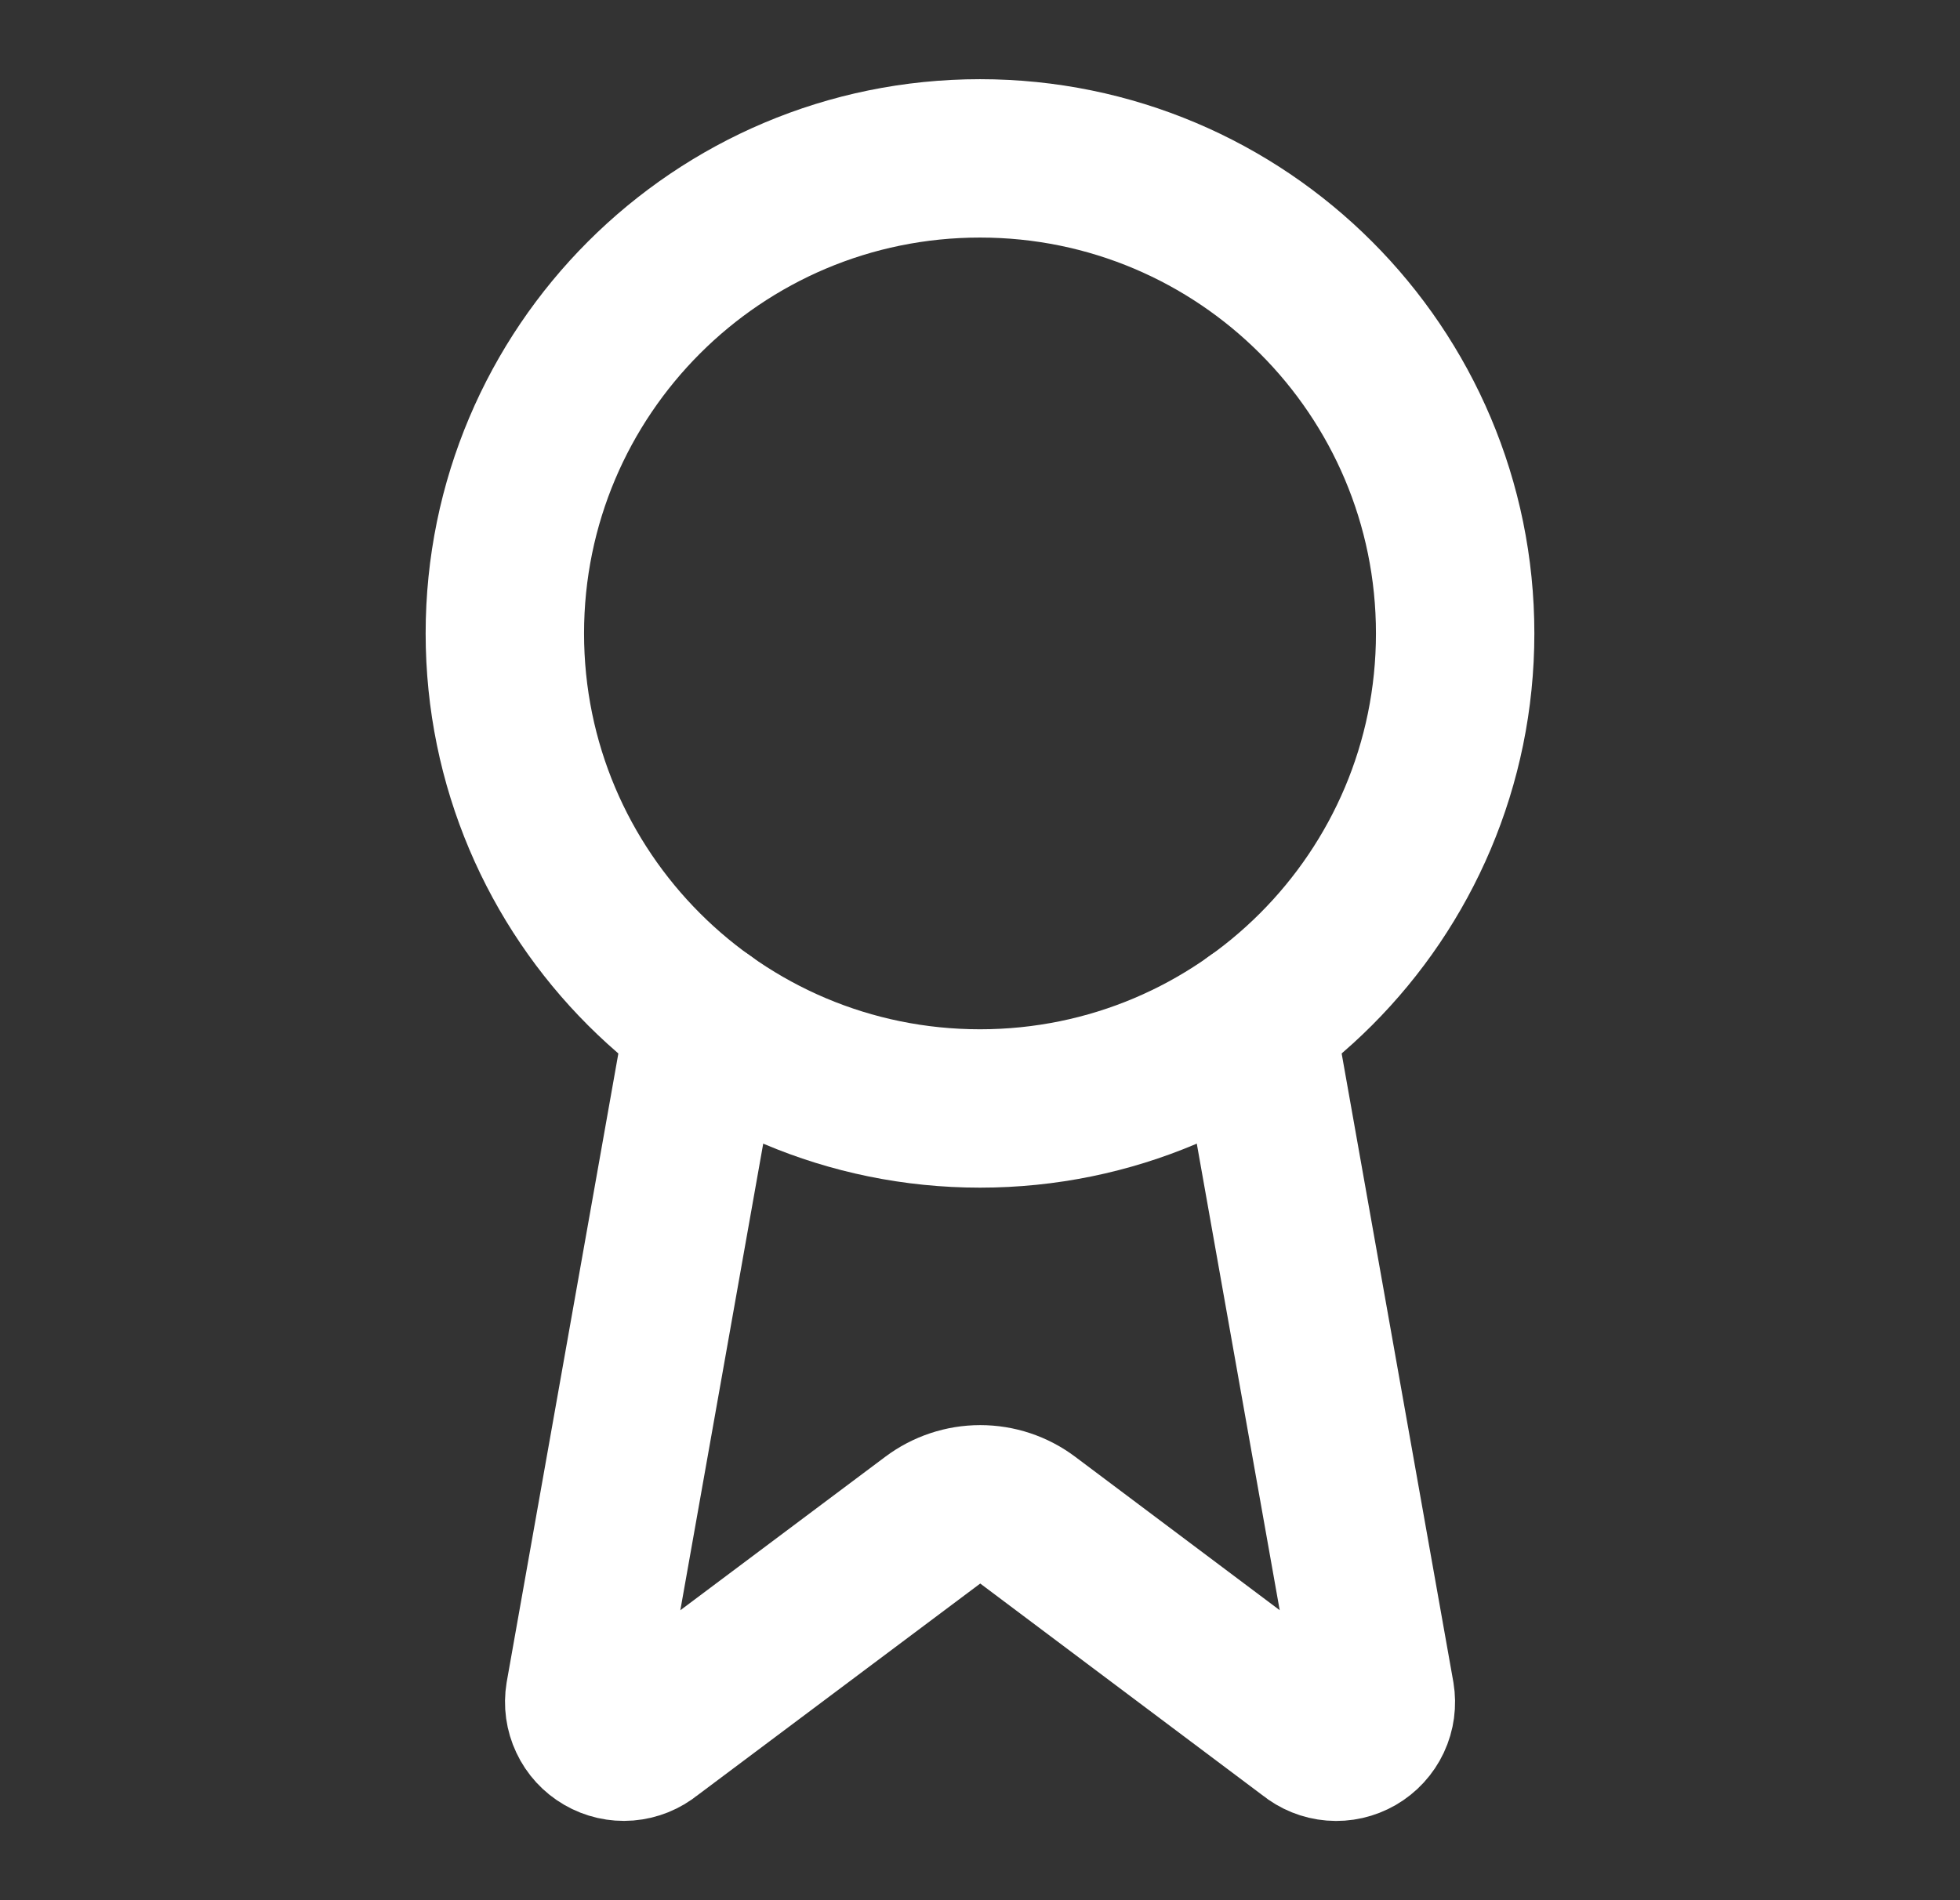
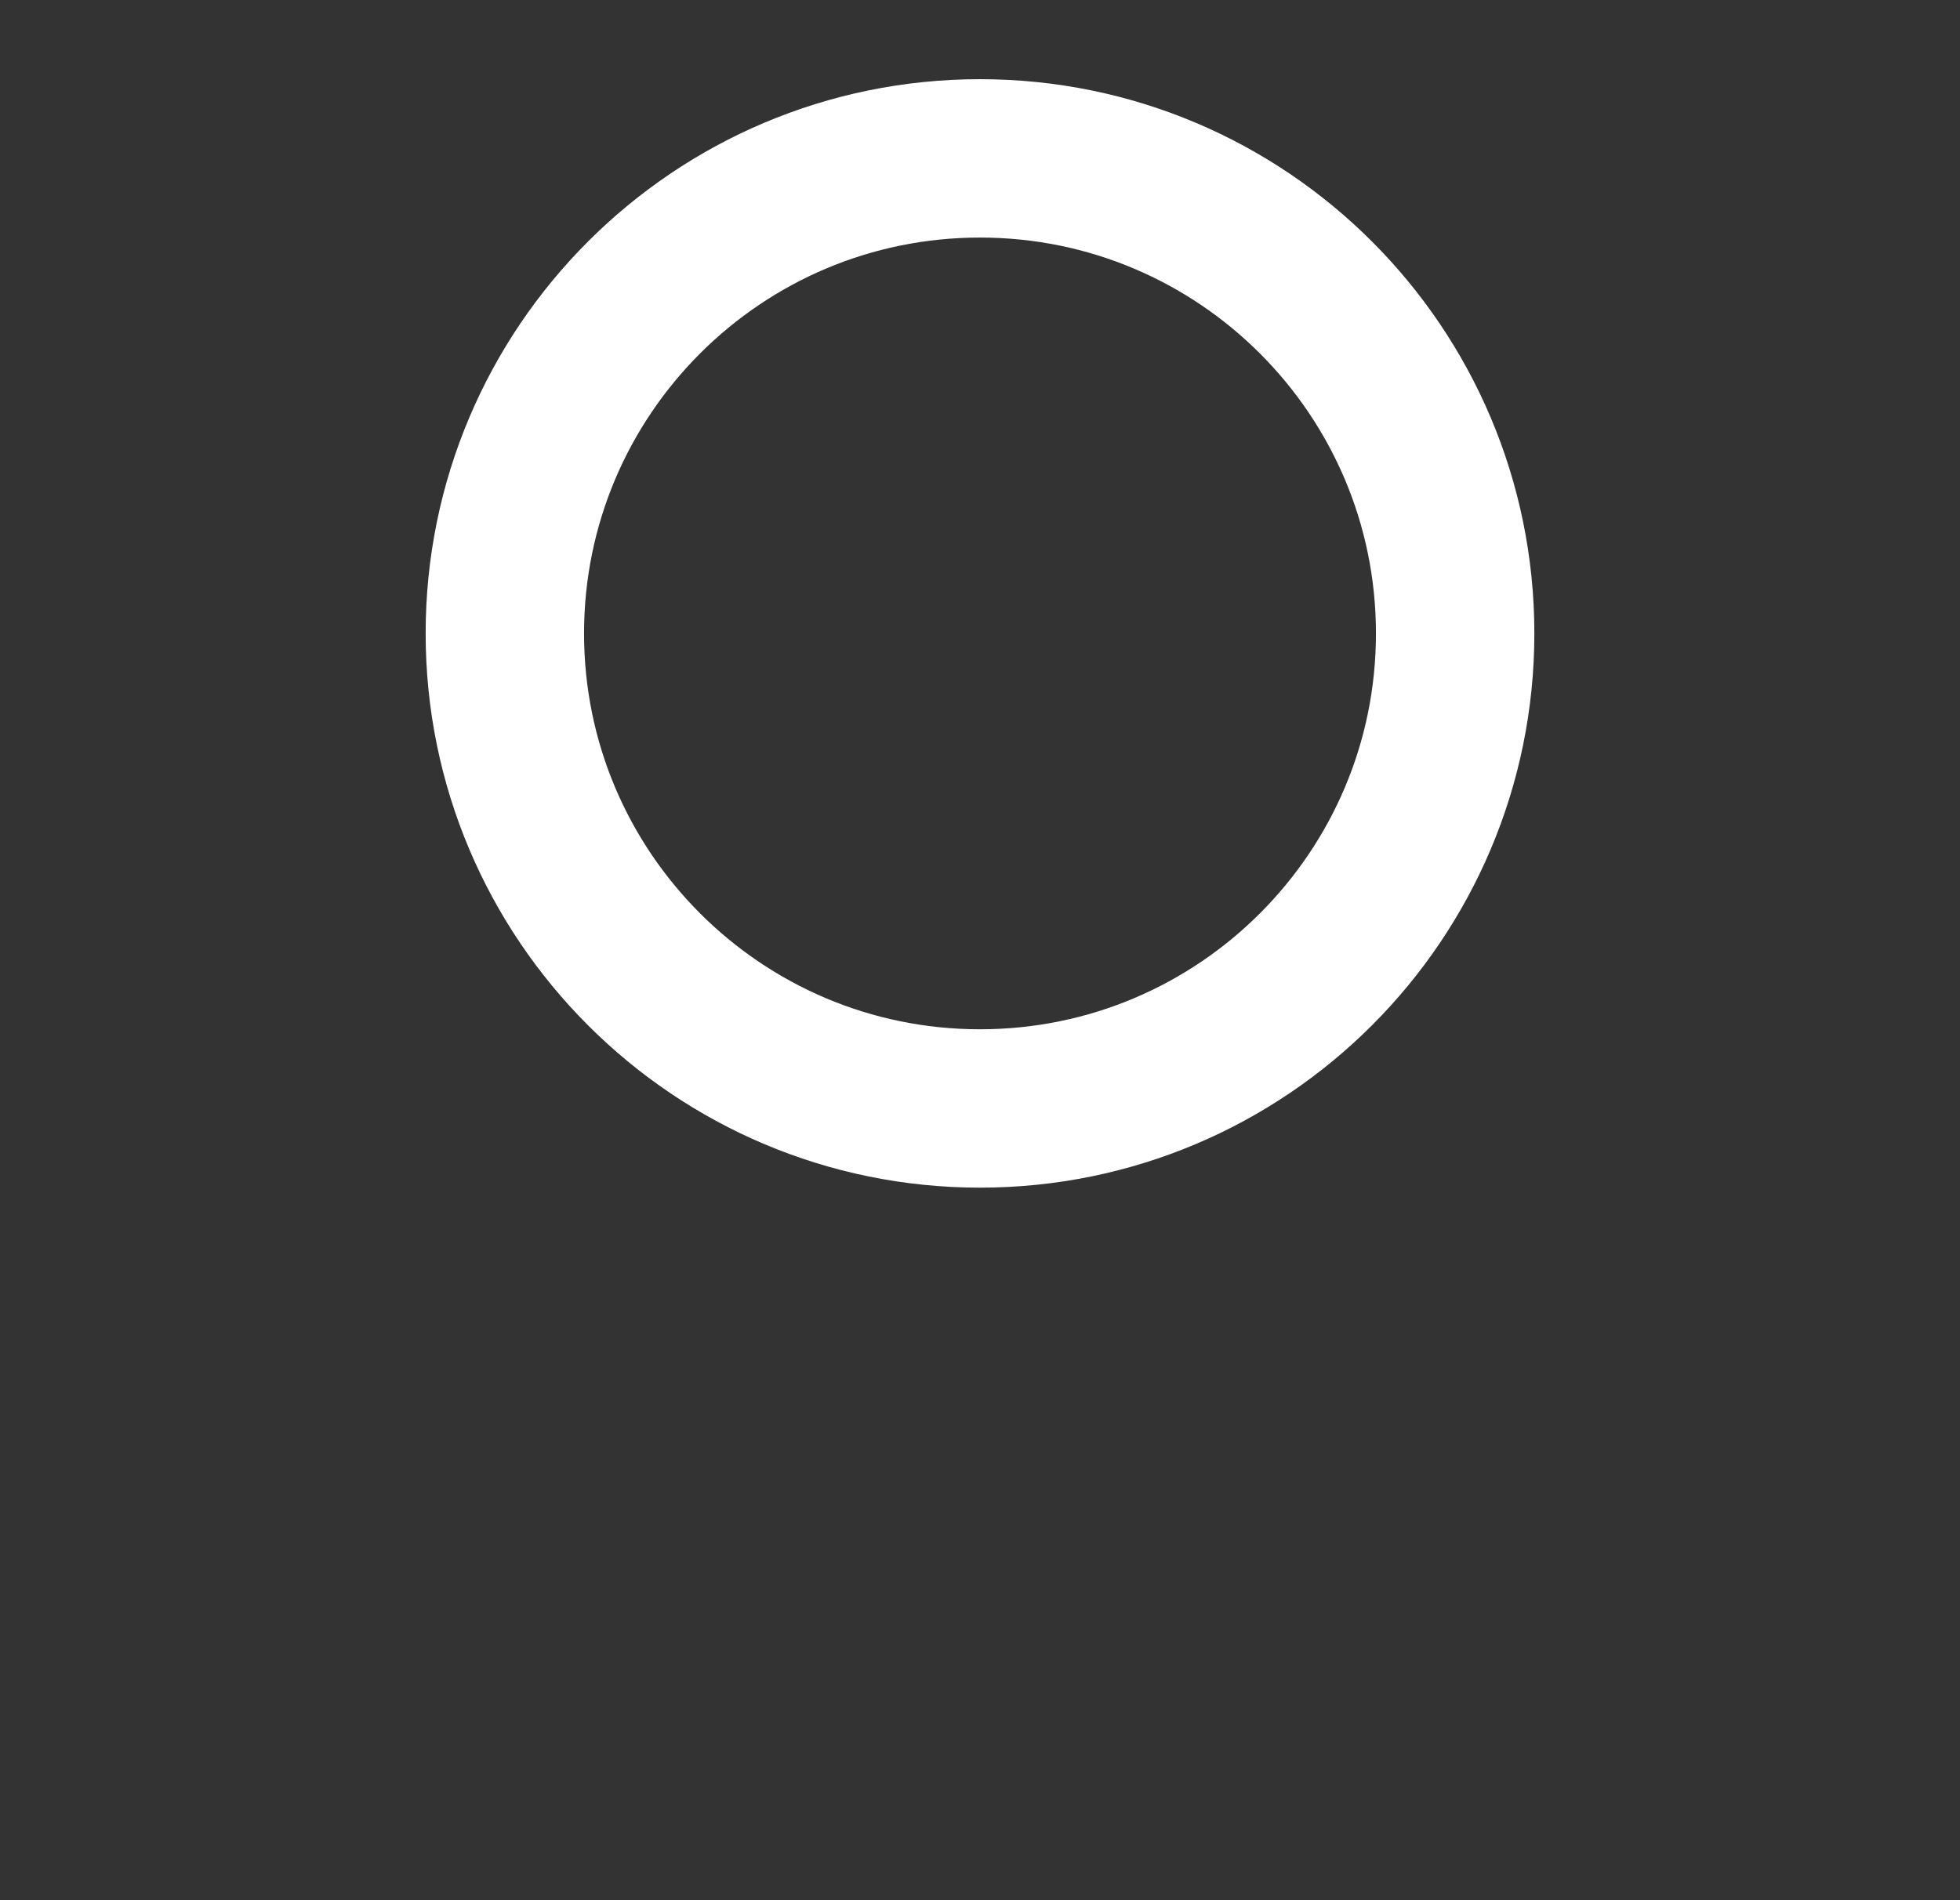
<svg xmlns="http://www.w3.org/2000/svg" width="33" height="32" viewBox="0 0 33 32" fill="none">
  <rect x="0" y="0" width="33" height="32" fill="#333333" stroke="none" />
-   <path d="M21.136 17.186L23.156 28.555C23.178 28.688 23.16 28.826 23.102 28.949C23.044 29.072 22.95 29.174 22.833 29.242C22.715 29.31 22.58 29.341 22.445 29.33C22.309 29.319 22.181 29.267 22.076 29.181L17.302 25.599C17.072 25.426 16.792 25.333 16.504 25.333C16.217 25.333 15.937 25.426 15.706 25.599L10.925 29.18C10.82 29.266 10.691 29.318 10.556 29.329C10.421 29.34 10.286 29.309 10.169 29.241C10.051 29.173 9.957 29.071 9.9 28.948C9.842 28.826 9.823 28.688 9.845 28.555L11.864 17.186" stroke="white" stroke-width="2.667" stroke-linecap="round" stroke-linejoin="round" />
  <path d="M16.5 18.667C20.918 18.667 24.5 15.085 24.5 10.667C24.5 6.249 20.918 2.667 16.5 2.667C12.082 2.667 8.5 6.249 8.5 10.667C8.5 15.085 12.082 18.667 16.5 18.667Z" stroke="white" stroke-width="2.667" stroke-linecap="round" stroke-linejoin="round" />
</svg>